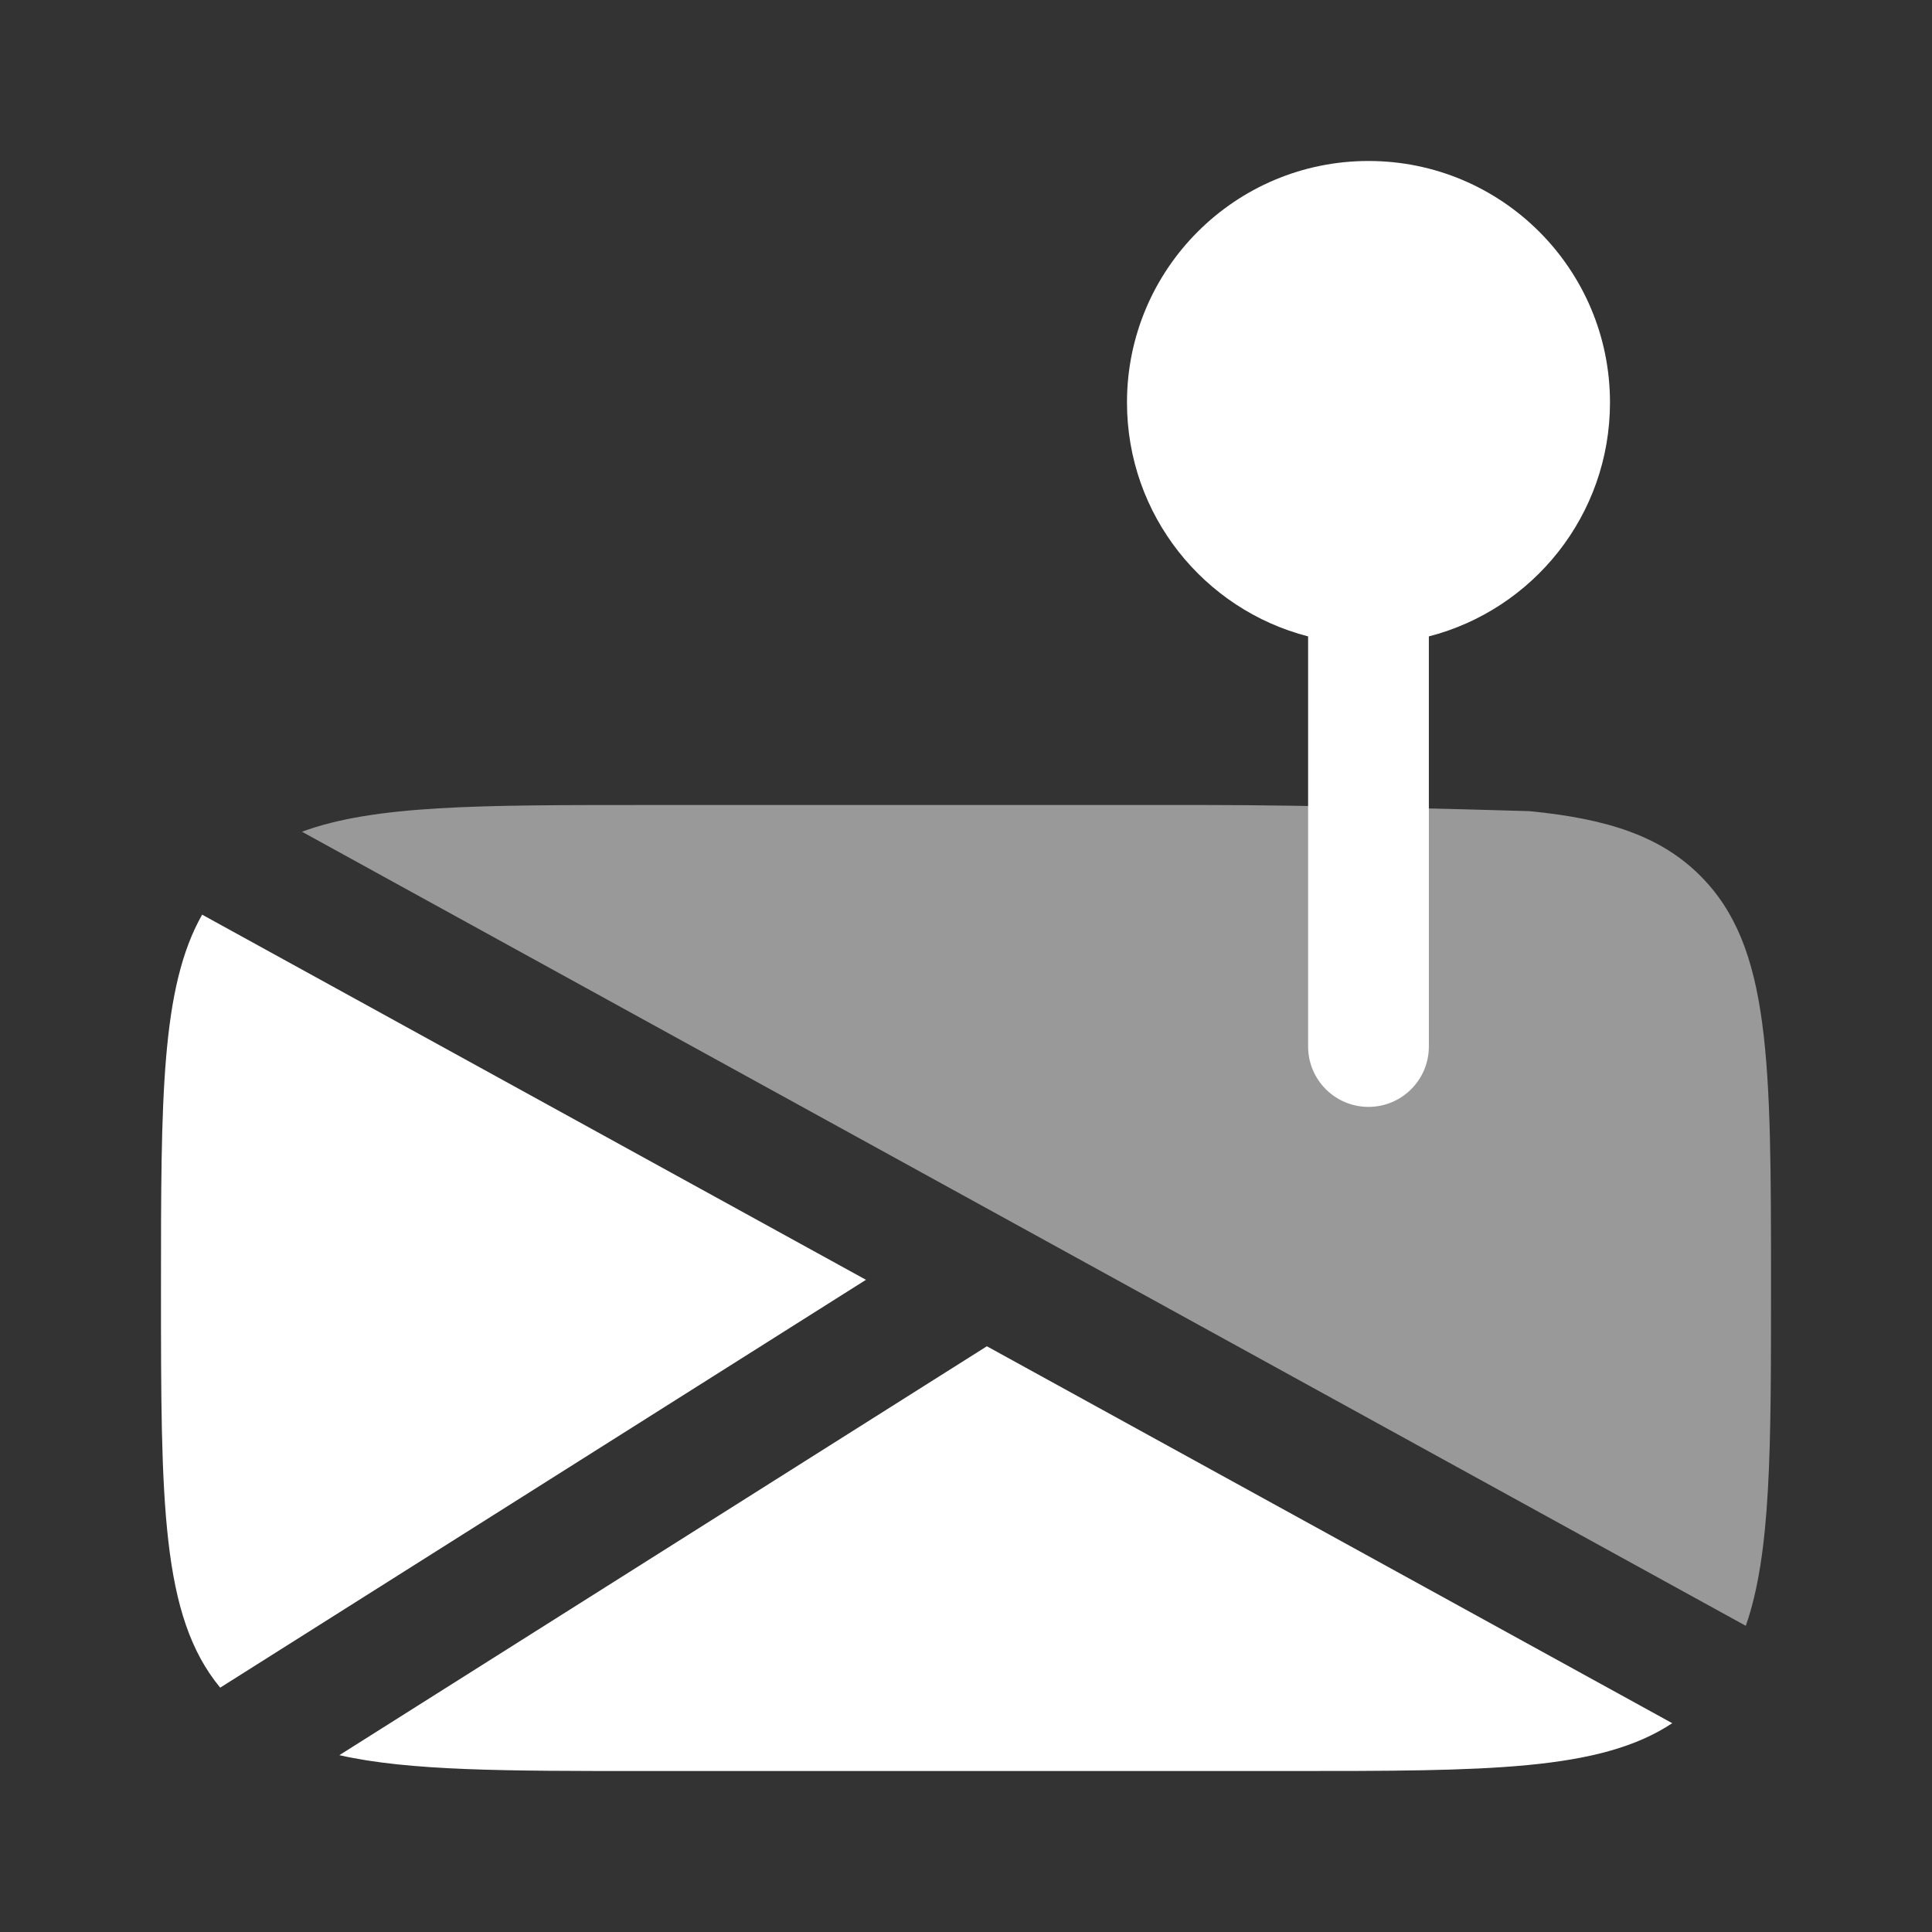
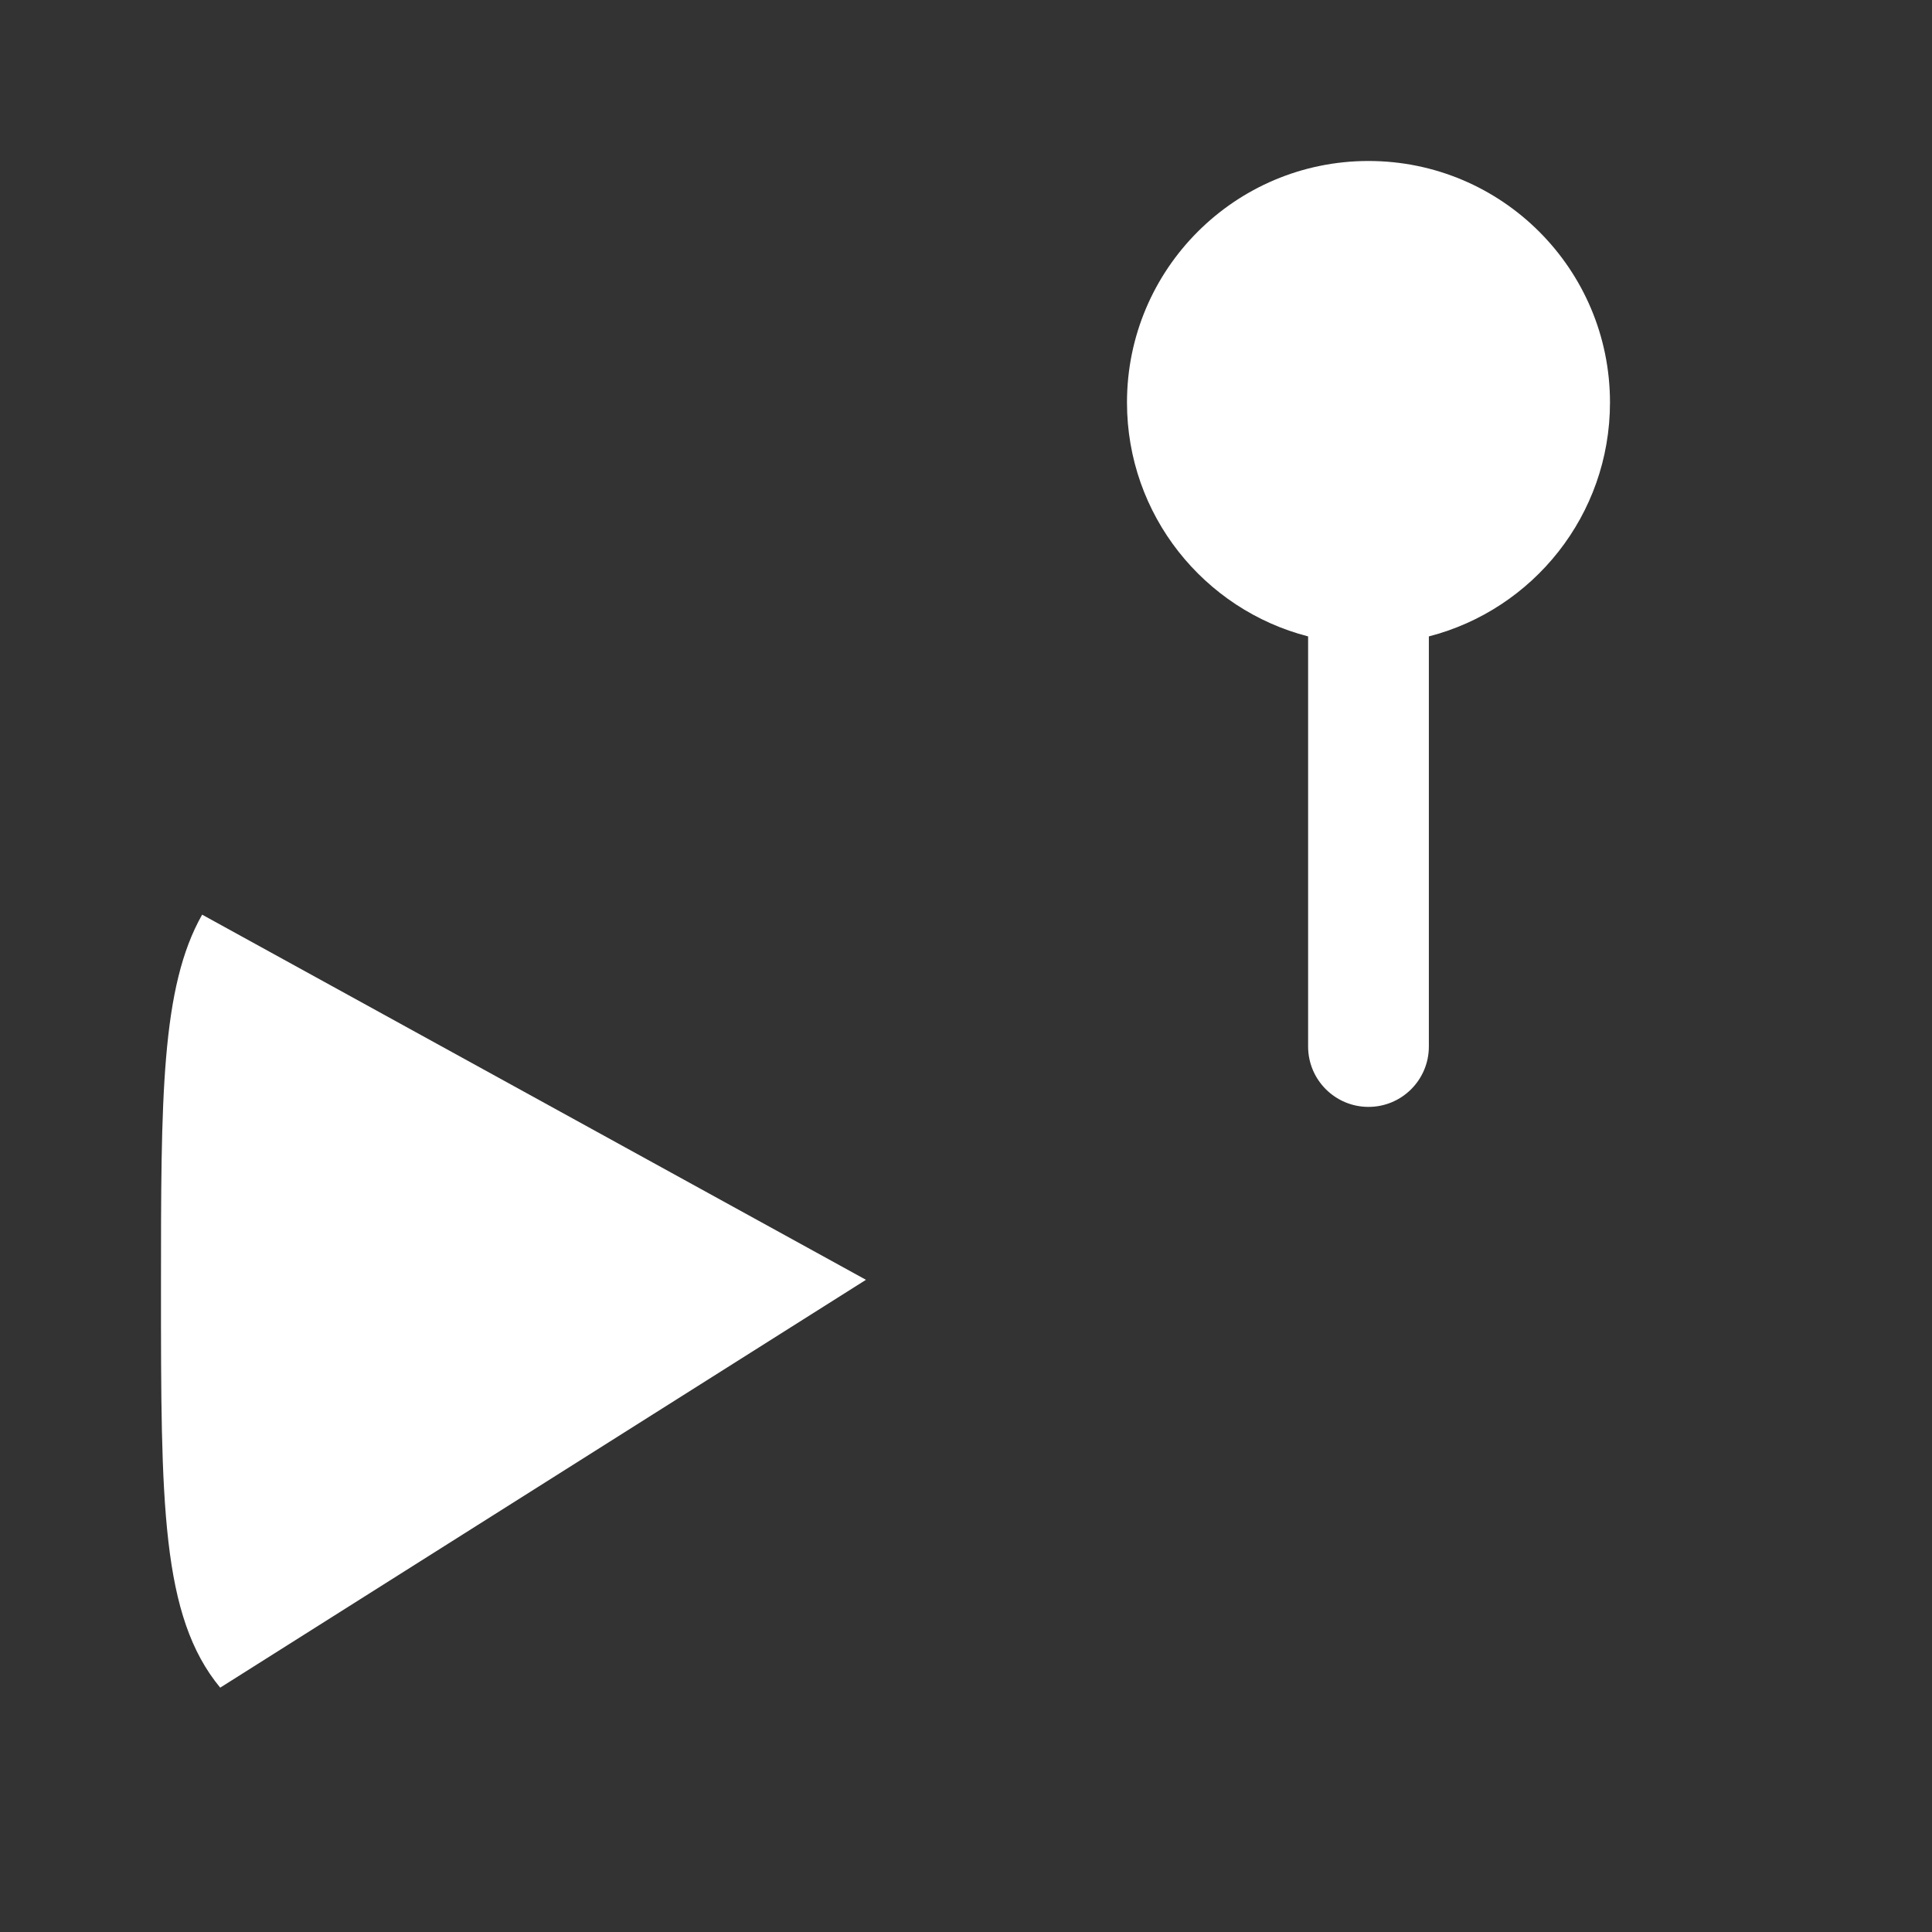
<svg xmlns="http://www.w3.org/2000/svg" width="40" height="40" viewBox="0 0 40 40" fill="none">
  <rect x="0" y="0" width="40" height="40" fill="#333333" stroke="none" />
-   <path opacity="0.5" d="M36.667 26.667C36.667 21.953 36.667 19.596 35.202 18.131C34.386 17.315 33.292 16.953 31.667 16.794C30.278 16.751 27 16.667 25 16.667H13.333C9.925 16.667 7.749 16.667 6.252 17.22L36.145 33.661C36.667 32.167 36.667 30.009 36.667 26.667Z" fill="white" />
  <path d="M17.929 26.497L4.185 18.937C3.333 20.439 3.333 22.732 3.333 26.667C3.333 31.11 3.333 33.459 4.559 34.941L17.929 26.497Z" fill="white" />
-   <path d="M13.333 36.667H26.667C30.804 36.667 33.126 36.667 34.622 35.677L20.432 27.873L7.026 36.339C8.478 36.667 10.472 36.667 13.333 36.667Z" fill="white" />
  <path d="M28.333 3.333C25.572 3.333 23.333 5.572 23.333 8.333C23.333 10.663 24.927 12.621 27.083 13.176L27.083 21.667C27.083 22.357 27.643 22.917 28.333 22.917C29.024 22.917 29.583 22.357 29.583 21.667V13.176C31.74 12.621 33.333 10.663 33.333 8.333C33.333 5.572 31.095 3.333 28.333 3.333Z" fill="white" />
</svg>